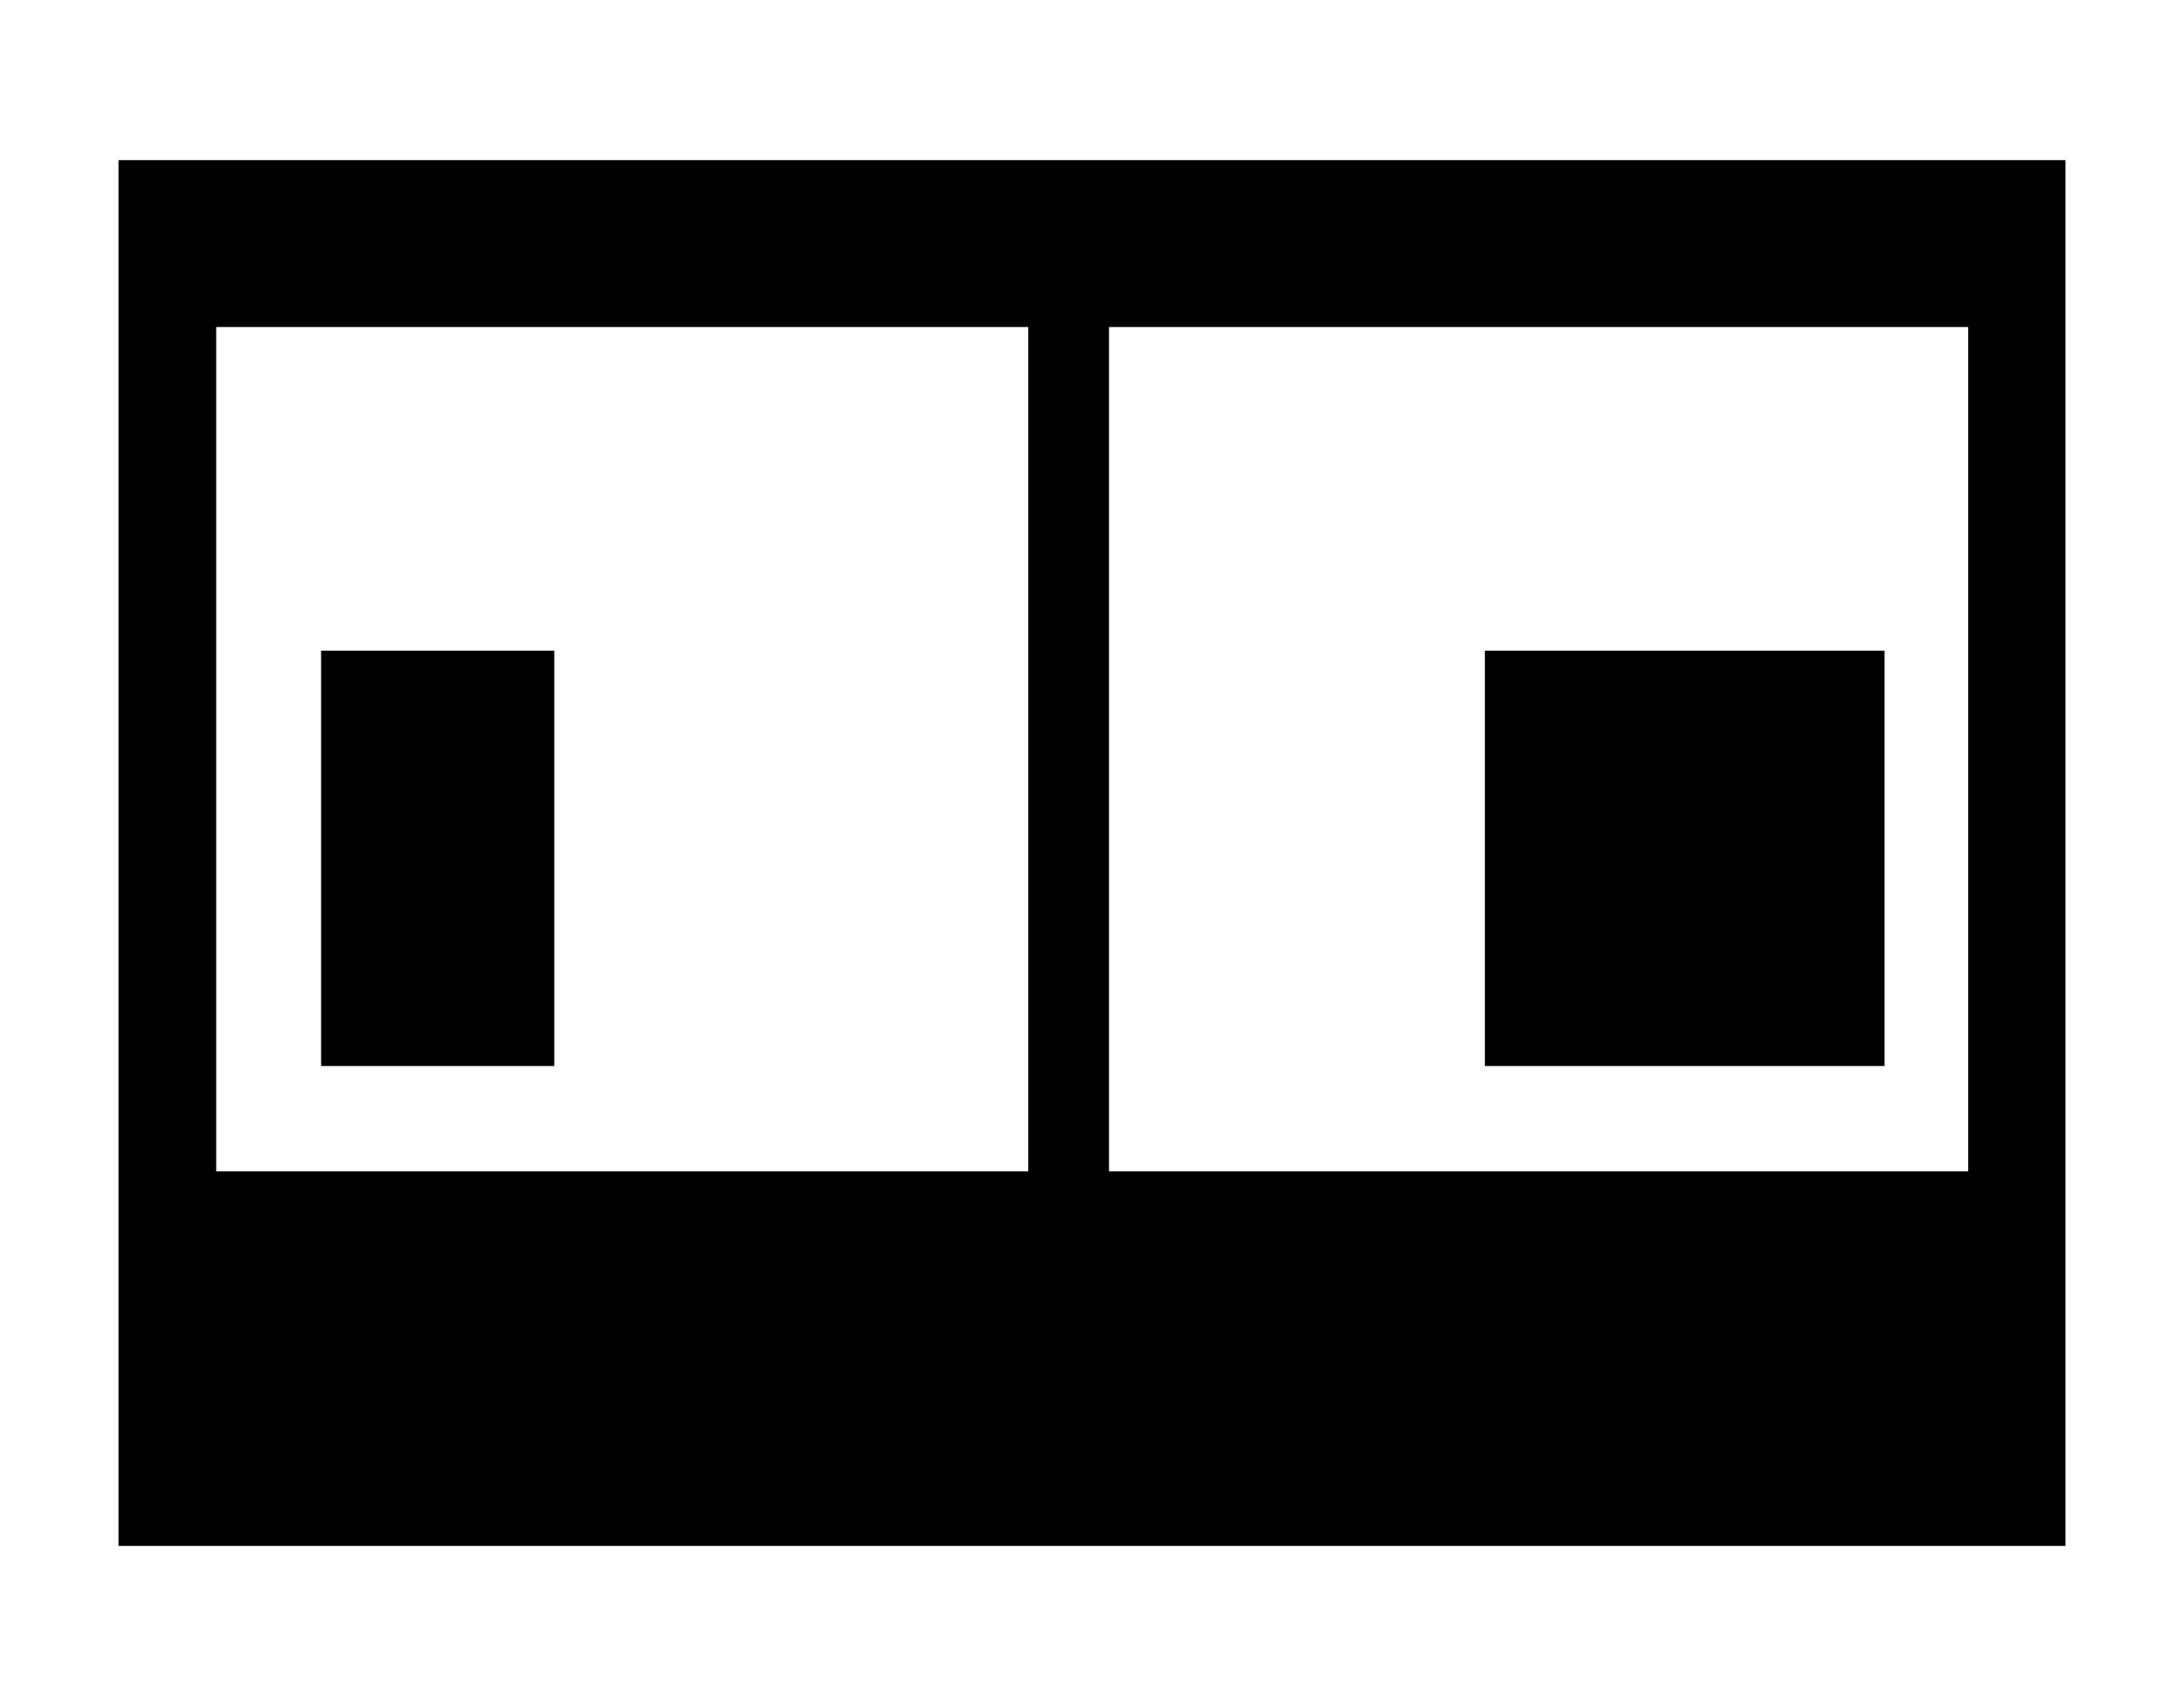
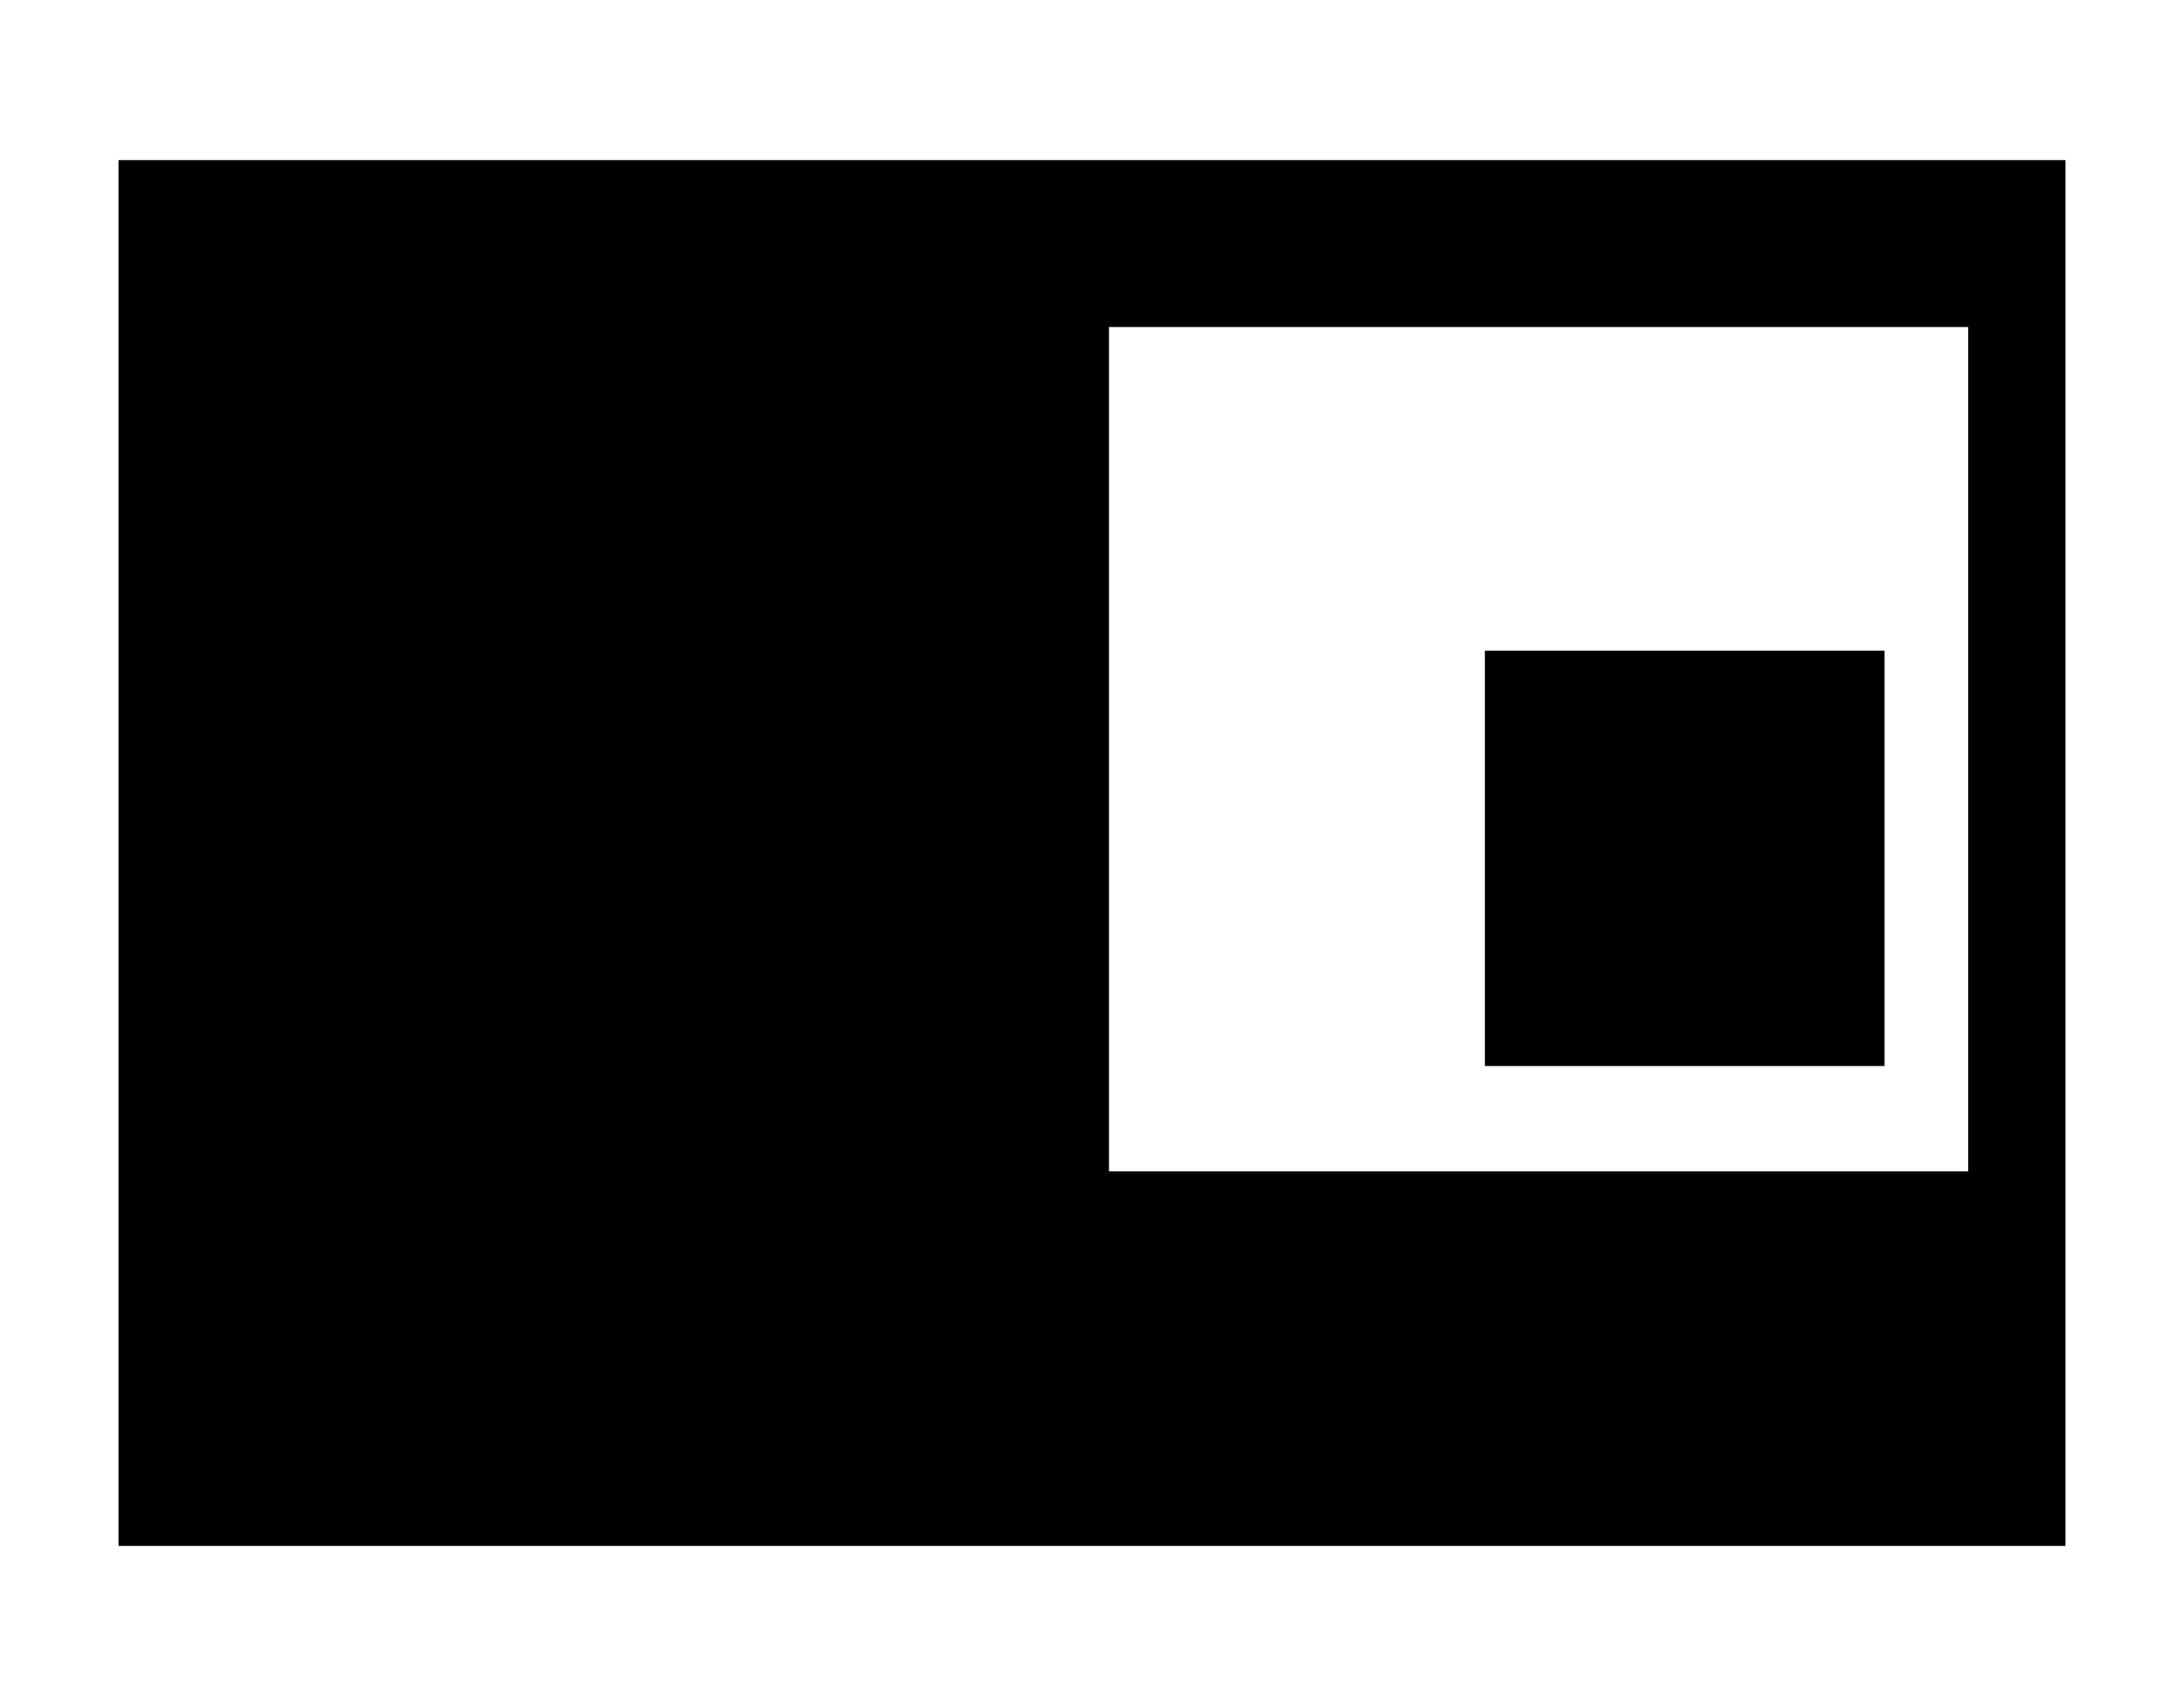
<svg xmlns="http://www.w3.org/2000/svg" version="1.1" x="0px" y="0px" viewBox="0 0 514.2 401.6" style="enable-background:new 0 0 514.2 401.6;" xml:space="preserve">
  <g id="Layer_3">
</g>
  <g id="Layer_1">
    <g>
-       <path d="M27.9,37.7v326.3h458.4V37.7H27.9z M463.3,275.8H261.1V77h202.3V275.8z M242.1,77v198.8H50.9V77H242.1z" />
+       <path d="M27.9,37.7v326.3h458.4V37.7H27.9z M463.3,275.8H261.1V77h202.3V275.8z M242.1,77H50.9V77H242.1z" />
      <rect x="349.6" y="153.2" width="94.1" height="97.8" />
-       <rect x="75.6" y="153.2" width="54.9" height="97.8" />
    </g>
  </g>
  <g id="Layer_2">
</g>
</svg>